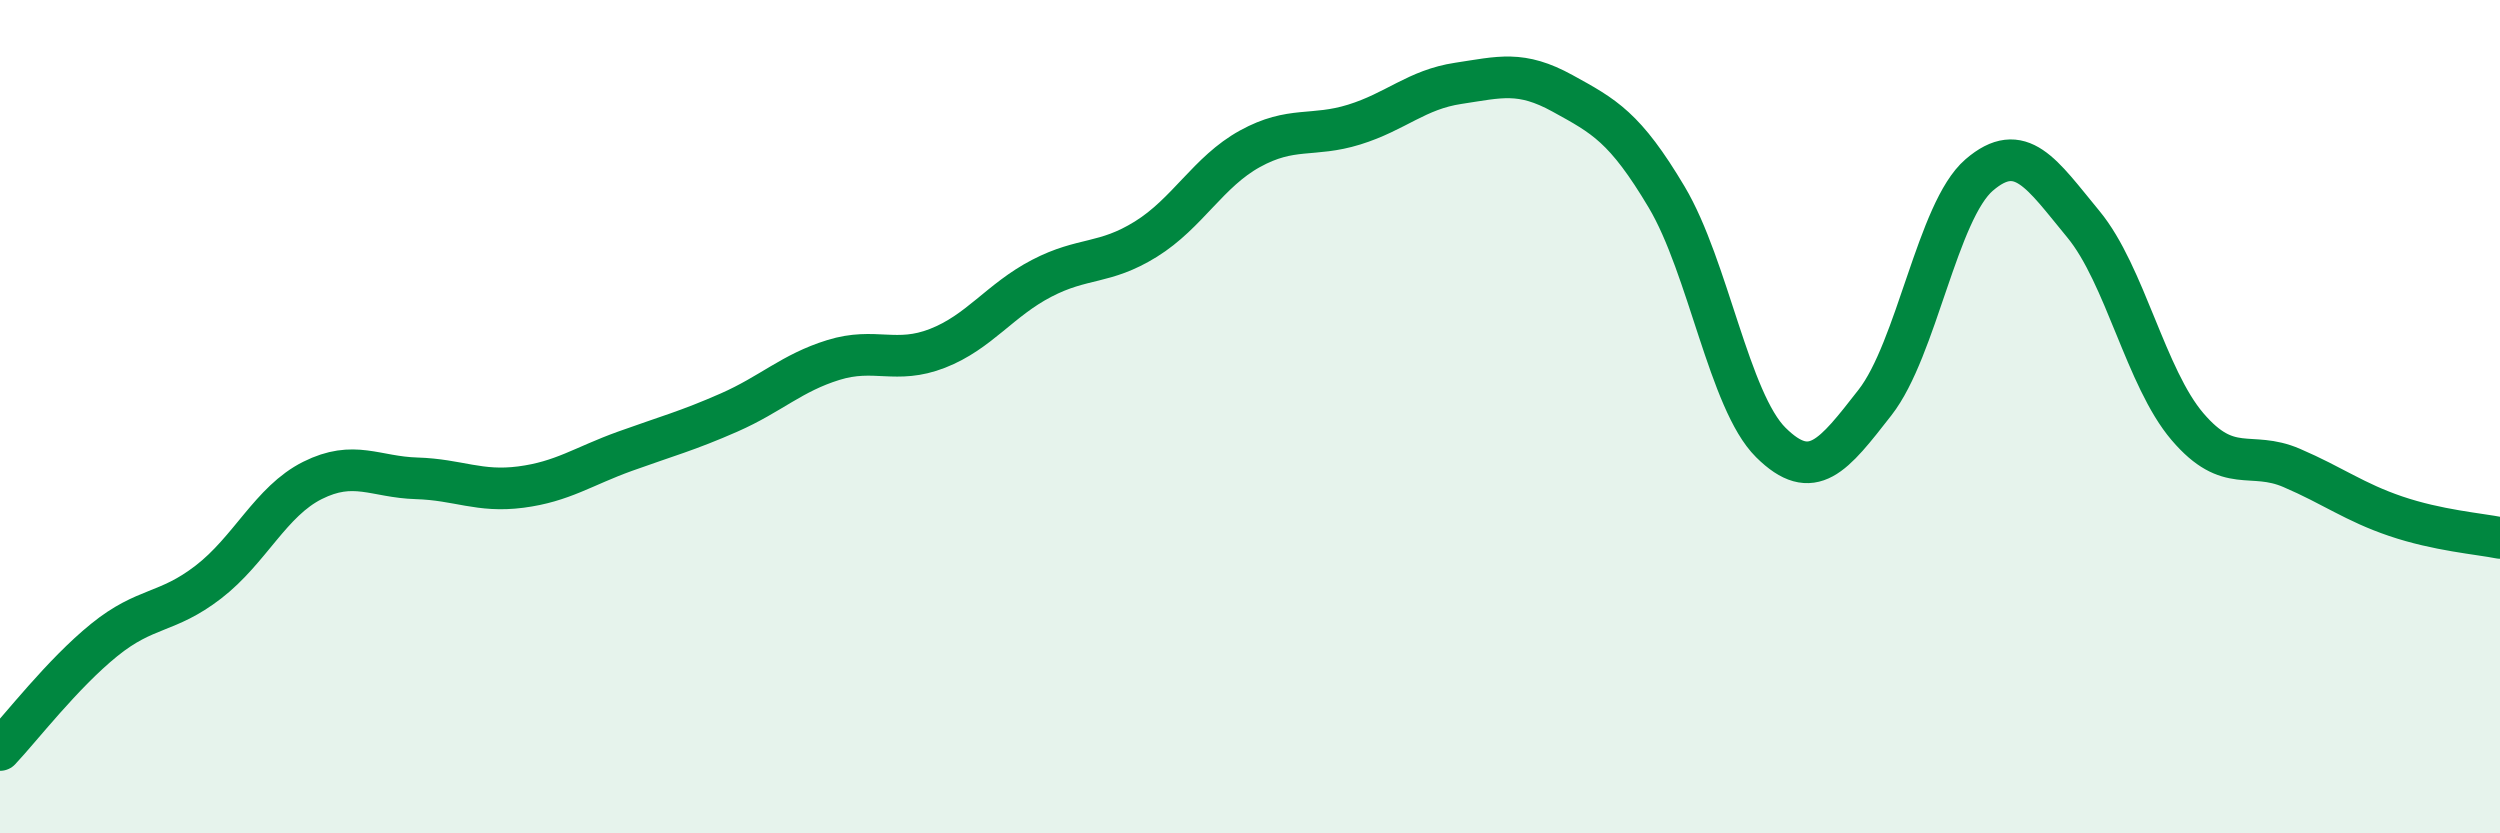
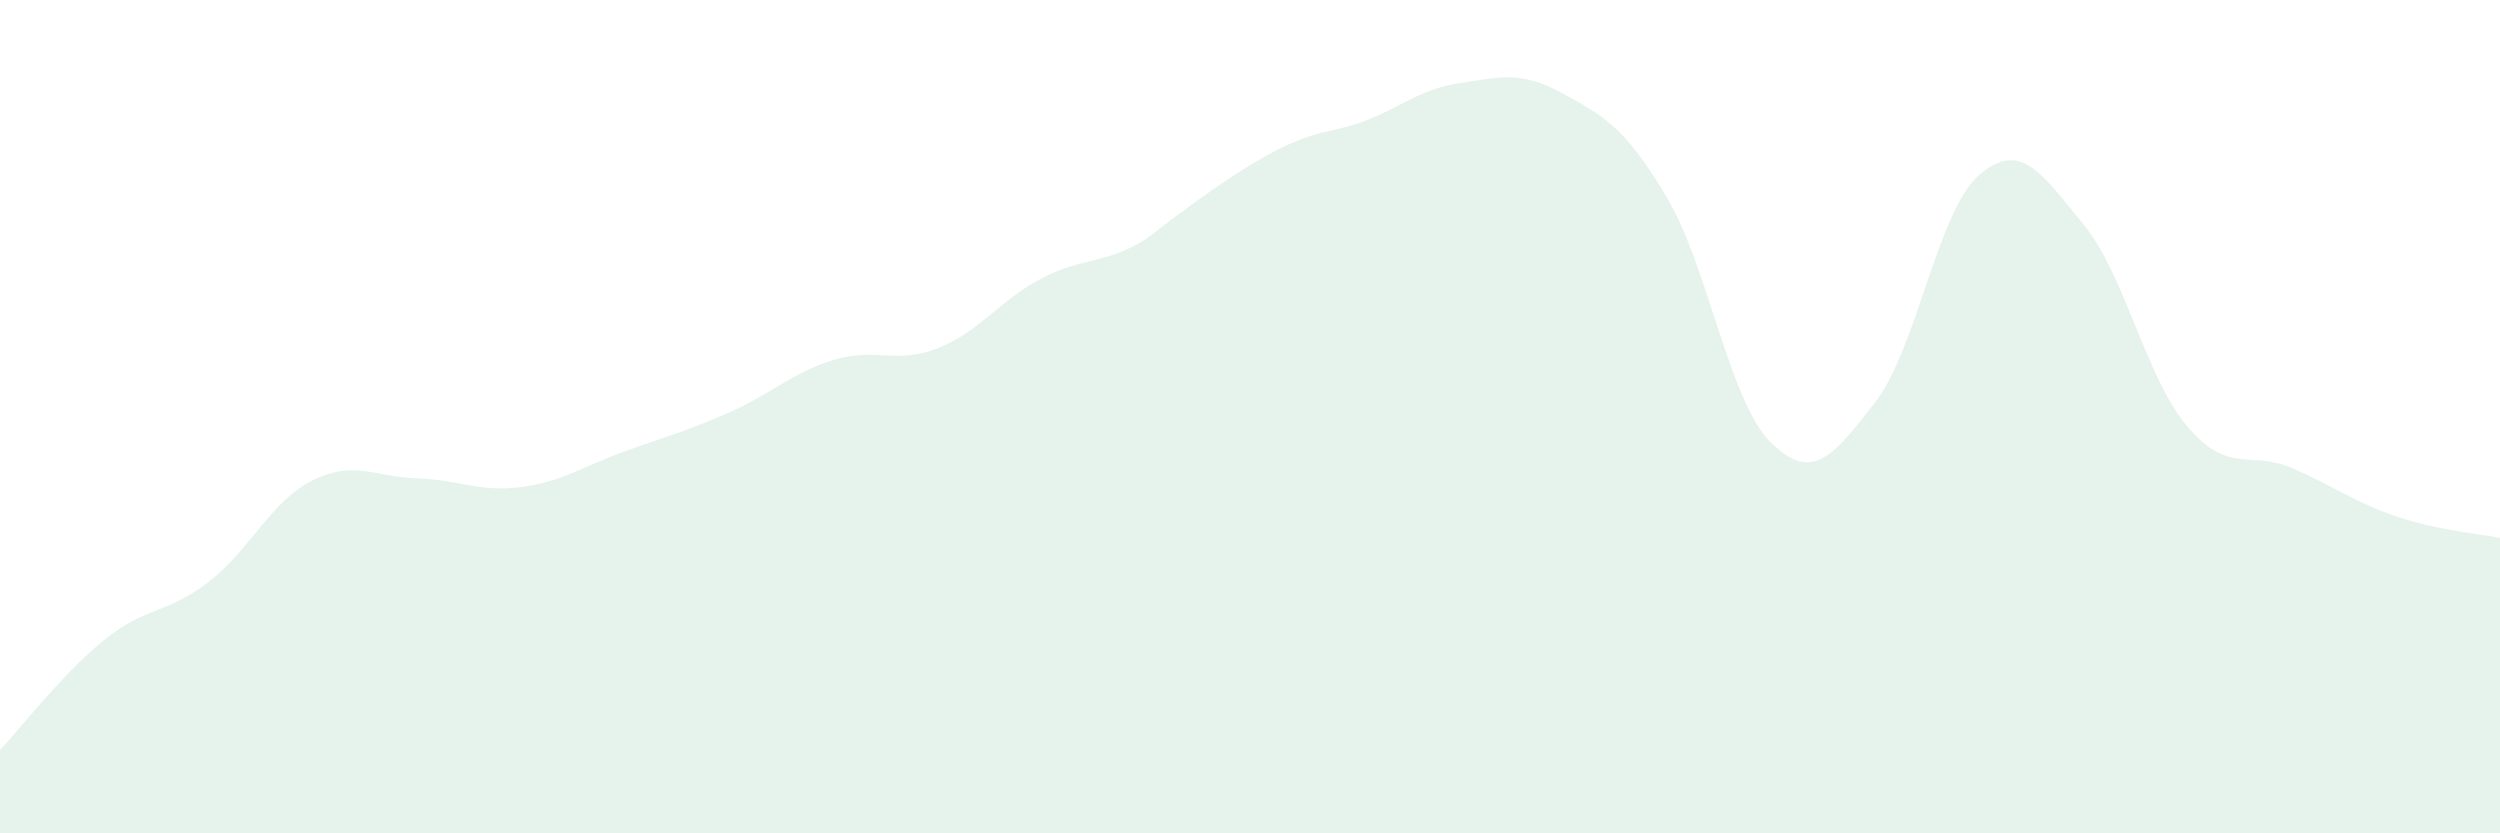
<svg xmlns="http://www.w3.org/2000/svg" width="60" height="20" viewBox="0 0 60 20">
-   <path d="M 0,18 C 0.5,17.47 1.5,16.17 2.5,15.36 C 3.5,14.55 4,14.74 5,13.97 C 6,13.2 6.5,12.03 7.5,11.53 C 8.5,11.03 9,11.45 10,11.48 C 11,11.51 11.5,11.82 12.5,11.69 C 13.5,11.56 14,11.19 15,10.83 C 16,10.47 16.5,10.34 17.5,9.9 C 18.5,9.46 19,8.95 20,8.64 C 21,8.33 21.5,8.75 22.5,8.36 C 23.5,7.97 24,7.2 25,6.68 C 26,6.16 26.5,6.36 27.5,5.74 C 28.5,5.12 29,4.12 30,3.57 C 31,3.02 31.5,3.3 32.5,2.99 C 33.5,2.68 34,2.15 35,2 C 36,1.85 36.5,1.69 37.5,2.24 C 38.5,2.79 39,3.05 40,4.73 C 41,6.41 41.5,9.63 42.5,10.62 C 43.5,11.61 44,10.94 45,9.66 C 46,8.38 46.5,5.06 47.5,4.2 C 48.5,3.34 49,4.17 50,5.38 C 51,6.59 51.5,9.07 52.5,10.24 C 53.5,11.41 54,10.8 55,11.23 C 56,11.66 56.5,12.05 57.5,12.39 C 58.5,12.73 59.5,12.81 60,12.91L60 20L0 20Z" fill="#008740" opacity="0.1" stroke-linecap="round" stroke-linejoin="round" />
-   <path d="M 0,18 C 0.5,17.47 1.5,16.17 2.5,15.36 C 3.5,14.55 4,14.74 5,13.97 C 6,13.2 6.5,12.03 7.5,11.53 C 8.5,11.03 9,11.45 10,11.48 C 11,11.51 11.5,11.82 12.5,11.69 C 13.5,11.56 14,11.19 15,10.83 C 16,10.47 16.5,10.34 17.5,9.9 C 18.5,9.46 19,8.95 20,8.64 C 21,8.33 21.5,8.75 22.5,8.36 C 23.5,7.97 24,7.2 25,6.68 C 26,6.16 26.5,6.36 27.5,5.74 C 28.5,5.12 29,4.12 30,3.57 C 31,3.02 31.5,3.3 32.5,2.99 C 33.5,2.68 34,2.15 35,2 C 36,1.85 36.5,1.69 37.5,2.24 C 38.5,2.79 39,3.05 40,4.73 C 41,6.41 41.5,9.63 42.5,10.62 C 43.5,11.61 44,10.94 45,9.66 C 46,8.38 46.5,5.06 47.5,4.2 C 48.5,3.34 49,4.17 50,5.38 C 51,6.59 51.5,9.07 52.5,10.24 C 53.5,11.41 54,10.8 55,11.23 C 56,11.66 56.5,12.05 57.5,12.39 C 58.5,12.73 59.5,12.81 60,12.91" stroke="#008740" stroke-width="1" fill="none" stroke-linecap="round" stroke-linejoin="round" />
+   <path d="M 0,18 C 0.5,17.47 1.5,16.17 2.5,15.36 C 3.5,14.55 4,14.74 5,13.97 C 6,13.2 6.5,12.03 7.5,11.53 C 8.5,11.03 9,11.45 10,11.48 C 11,11.51 11.5,11.82 12.5,11.69 C 13.5,11.56 14,11.19 15,10.83 C 16,10.47 16.5,10.34 17.5,9.9 C 18.5,9.46 19,8.95 20,8.64 C 21,8.33 21.5,8.75 22.5,8.36 C 23.5,7.97 24,7.2 25,6.68 C 26,6.16 26.5,6.36 27.5,5.74 C 31,3.02 31.5,3.3 32.5,2.99 C 33.5,2.68 34,2.15 35,2 C 36,1.85 36.5,1.69 37.5,2.24 C 38.5,2.79 39,3.05 40,4.73 C 41,6.41 41.5,9.63 42.5,10.62 C 43.5,11.61 44,10.94 45,9.66 C 46,8.38 46.5,5.06 47.5,4.2 C 48.5,3.34 49,4.17 50,5.38 C 51,6.59 51.5,9.07 52.5,10.24 C 53.5,11.41 54,10.8 55,11.23 C 56,11.66 56.5,12.05 57.5,12.39 C 58.5,12.73 59.5,12.81 60,12.91L60 20L0 20Z" fill="#008740" opacity="0.1" stroke-linecap="round" stroke-linejoin="round" />
</svg>